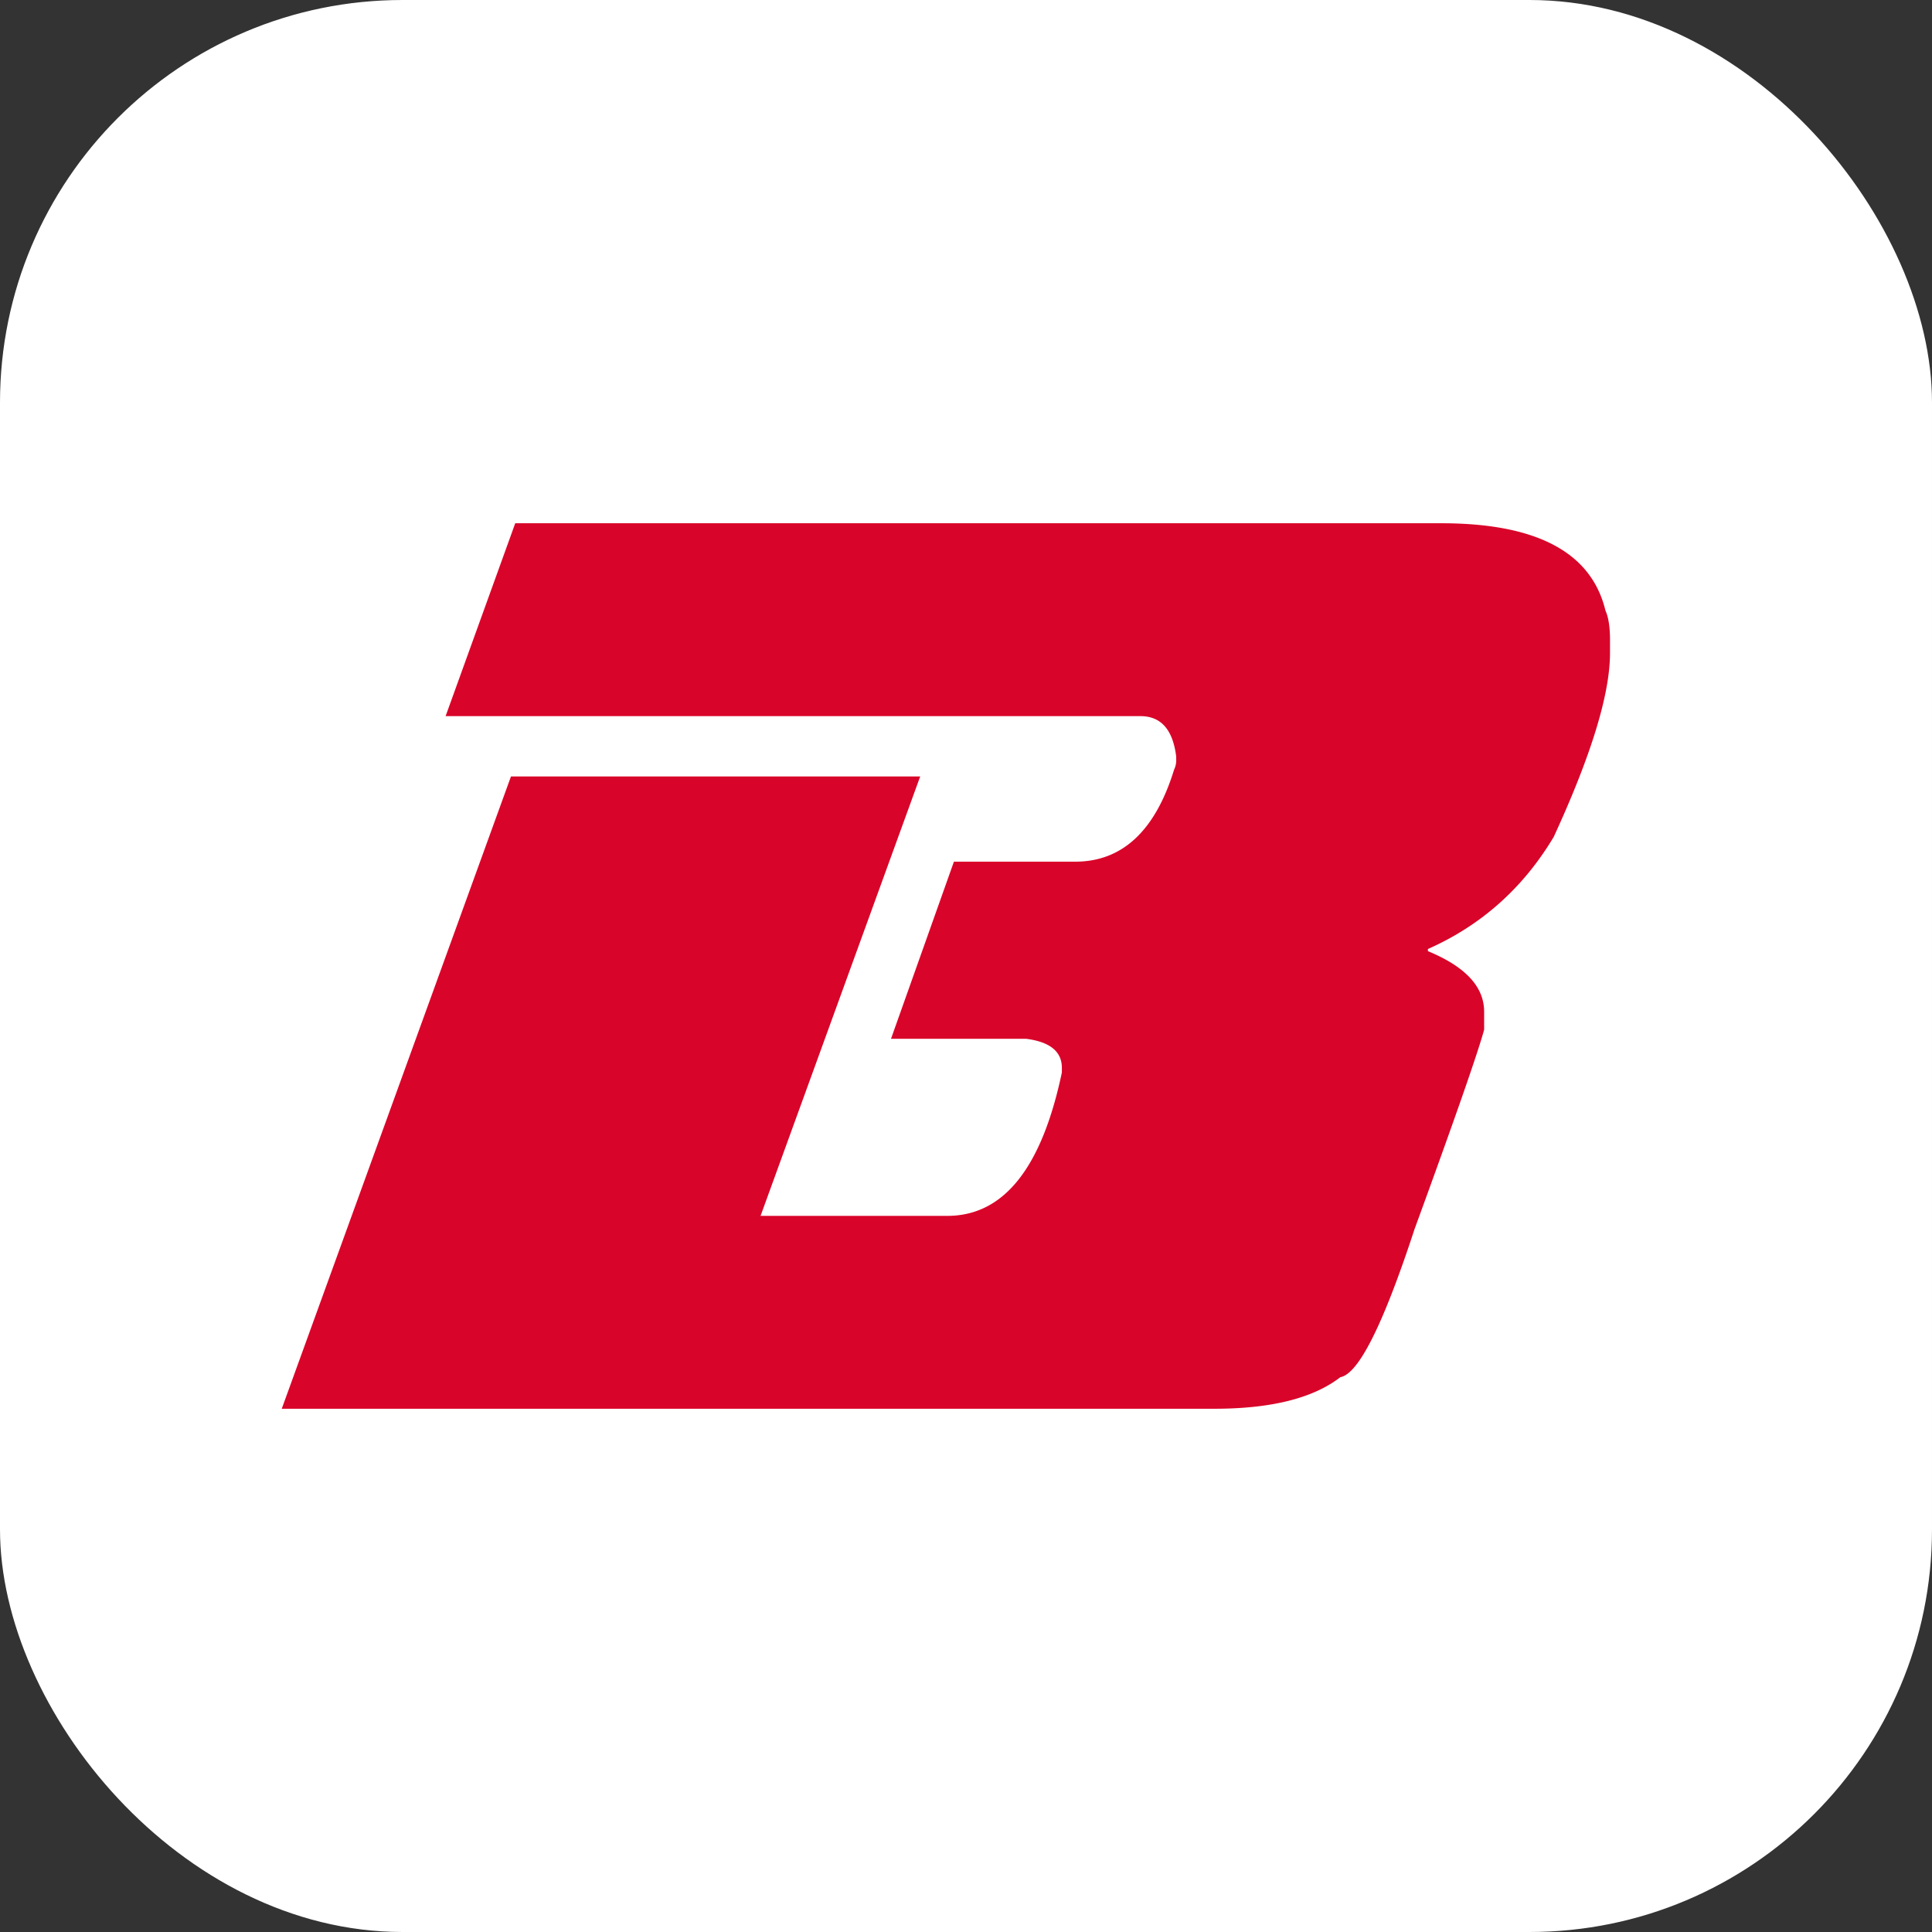
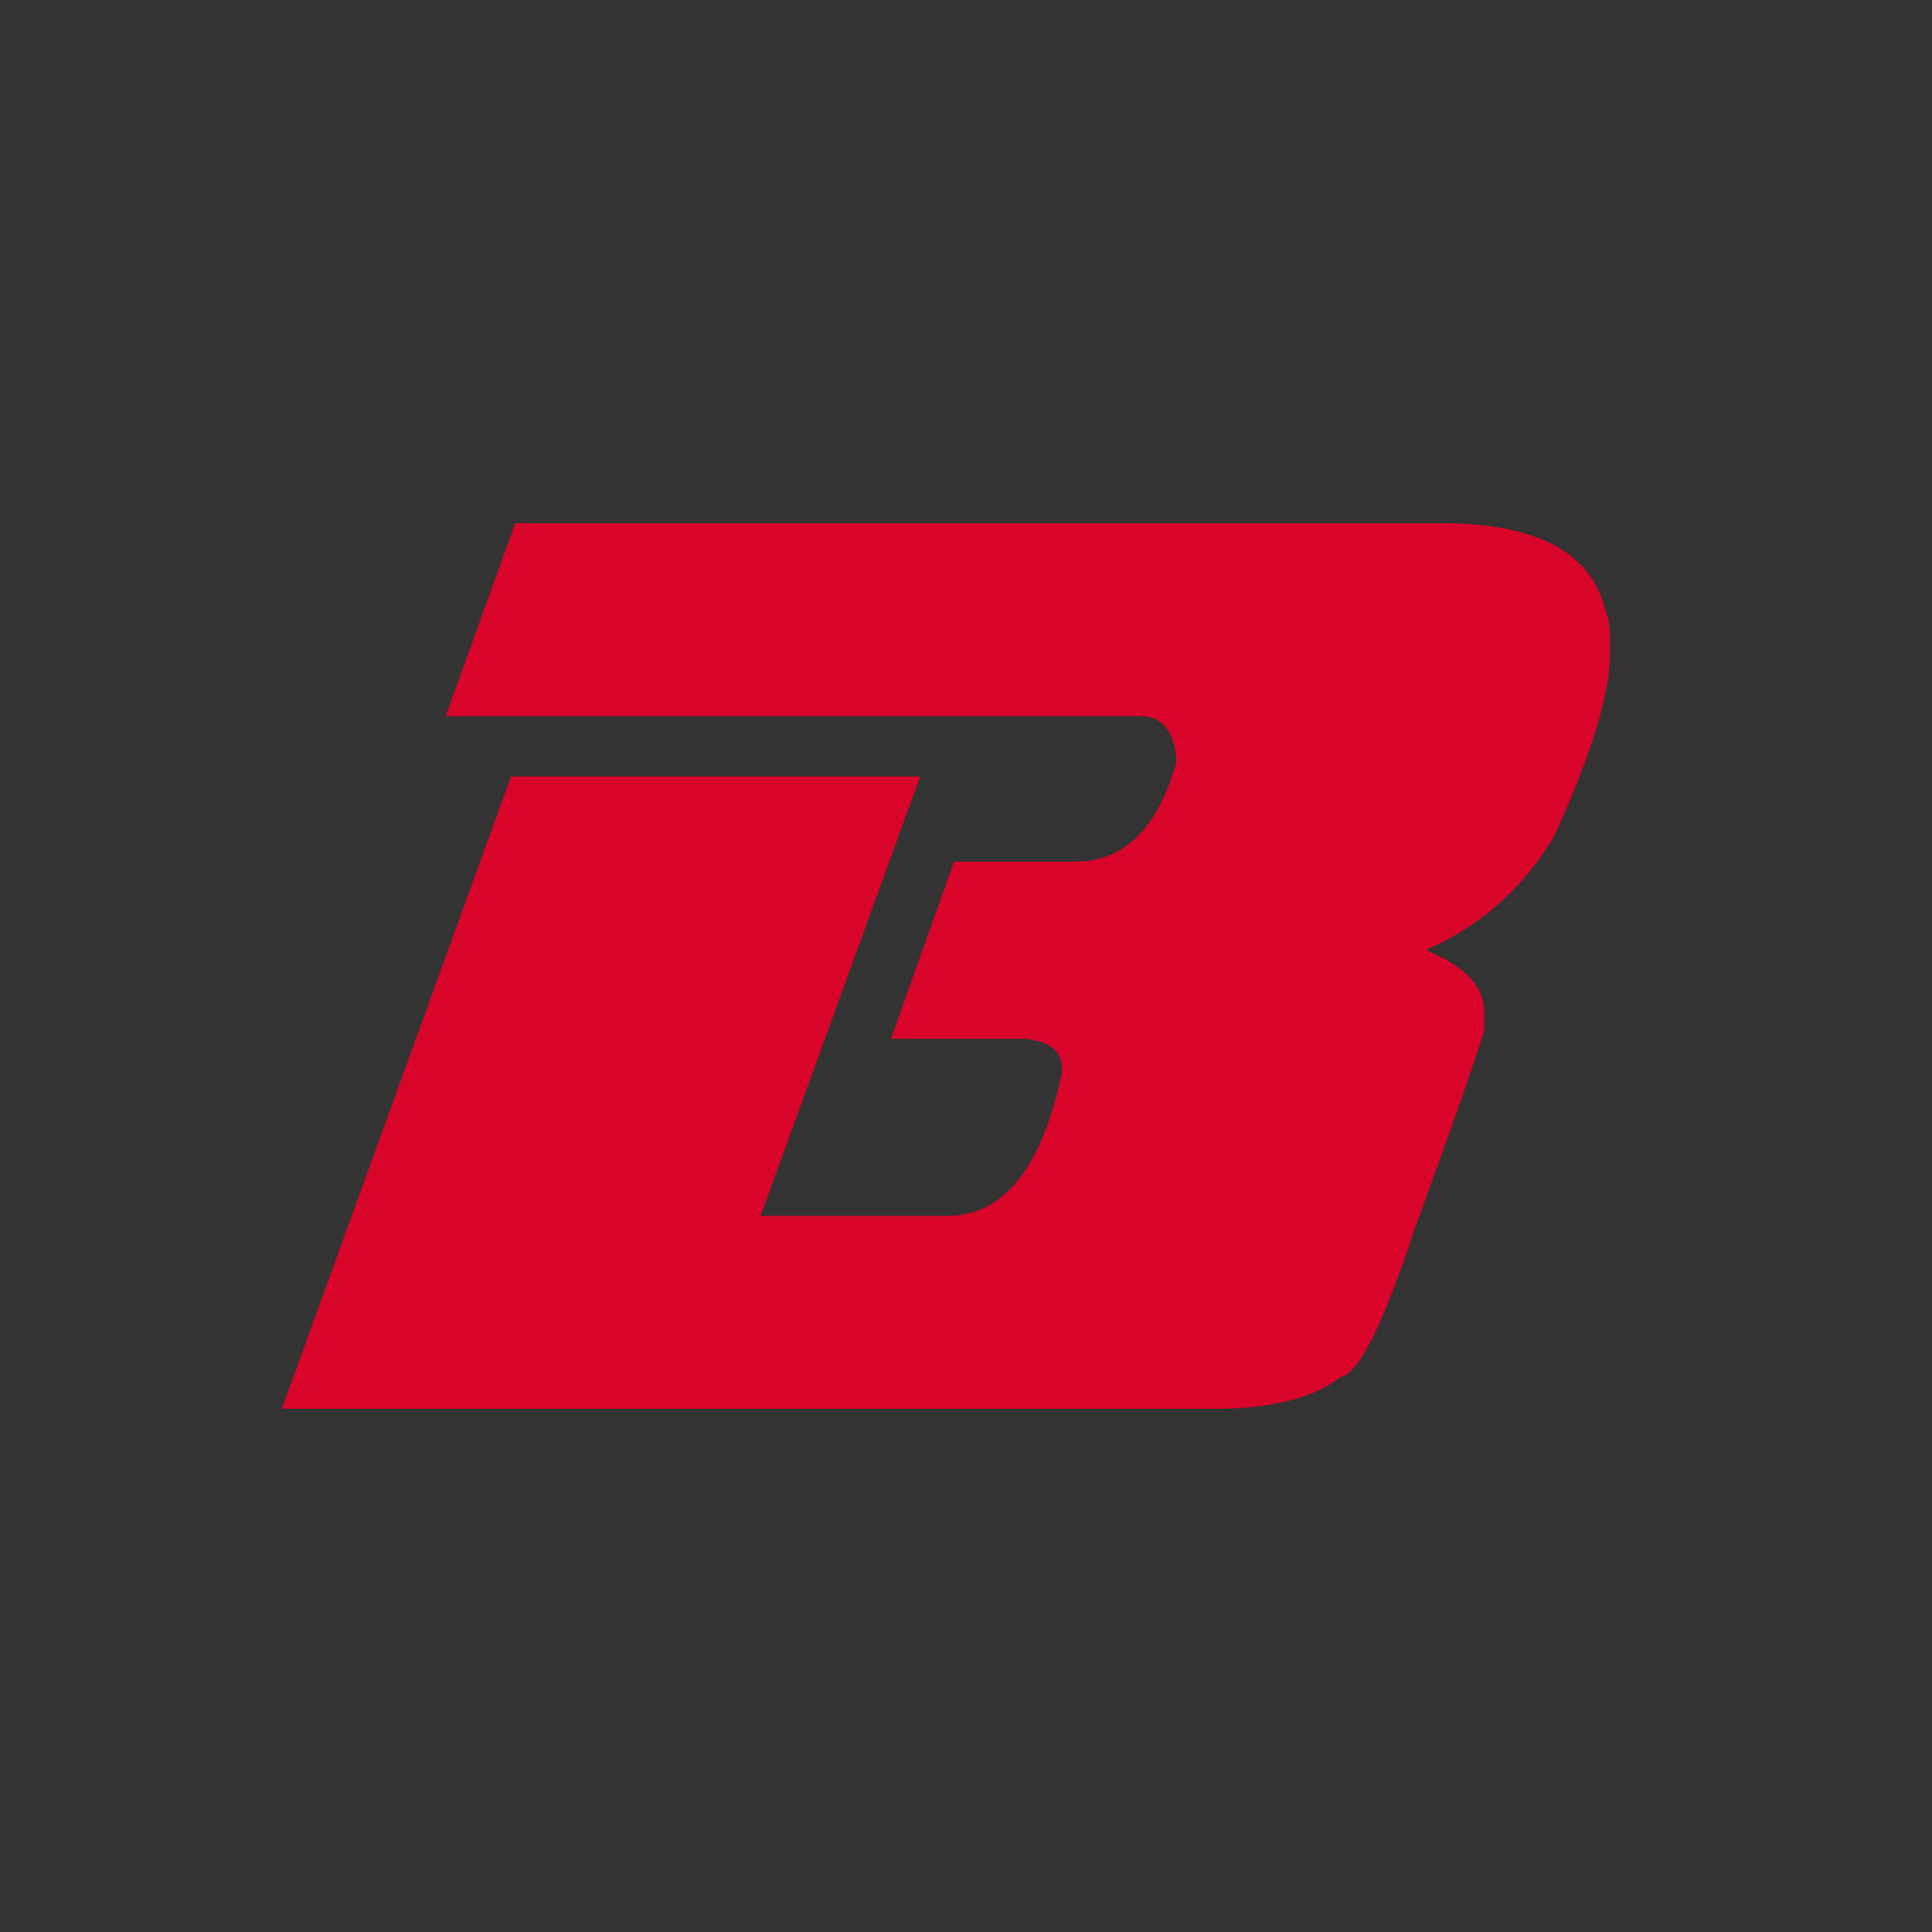
<svg xmlns="http://www.w3.org/2000/svg" width="48" height="48" fill="none">
  <rect width="100%" height="100%" fill="#333333" stroke="none" />
-   <rect width="48" height="48" rx="10" fill="#fff" />
  <path d="M12.8 13h23.008c2.372 0 3.731.723 4.079 2.17.075.166.113.407.113.723v.332c0 1.024-.468 2.546-1.397 4.565-.756 1.266-1.798 2.2-3.127 2.788v.053c.929.384 1.397.881 1.397 1.507v.444c-.151.558-.725 2.208-1.73 4.958-.778 2.373-1.39 3.594-1.843 3.676-.672.52-1.714.784-3.127.784H7l5.695-15.709h10.167l-3.966 10.917h4.638c1.405 0 2.349-1.19 2.848-3.563v-.113c0-.407-.295-.648-.892-.724h-3.353l1.563-4.4h3.014c1.163 0 1.986-.76 2.455-2.283a.553.553 0 00.053-.278v-.053c-.084-.67-.378-1.002-.892-1.002H11.071L12.801 13z" fill="#D90429" />
</svg>